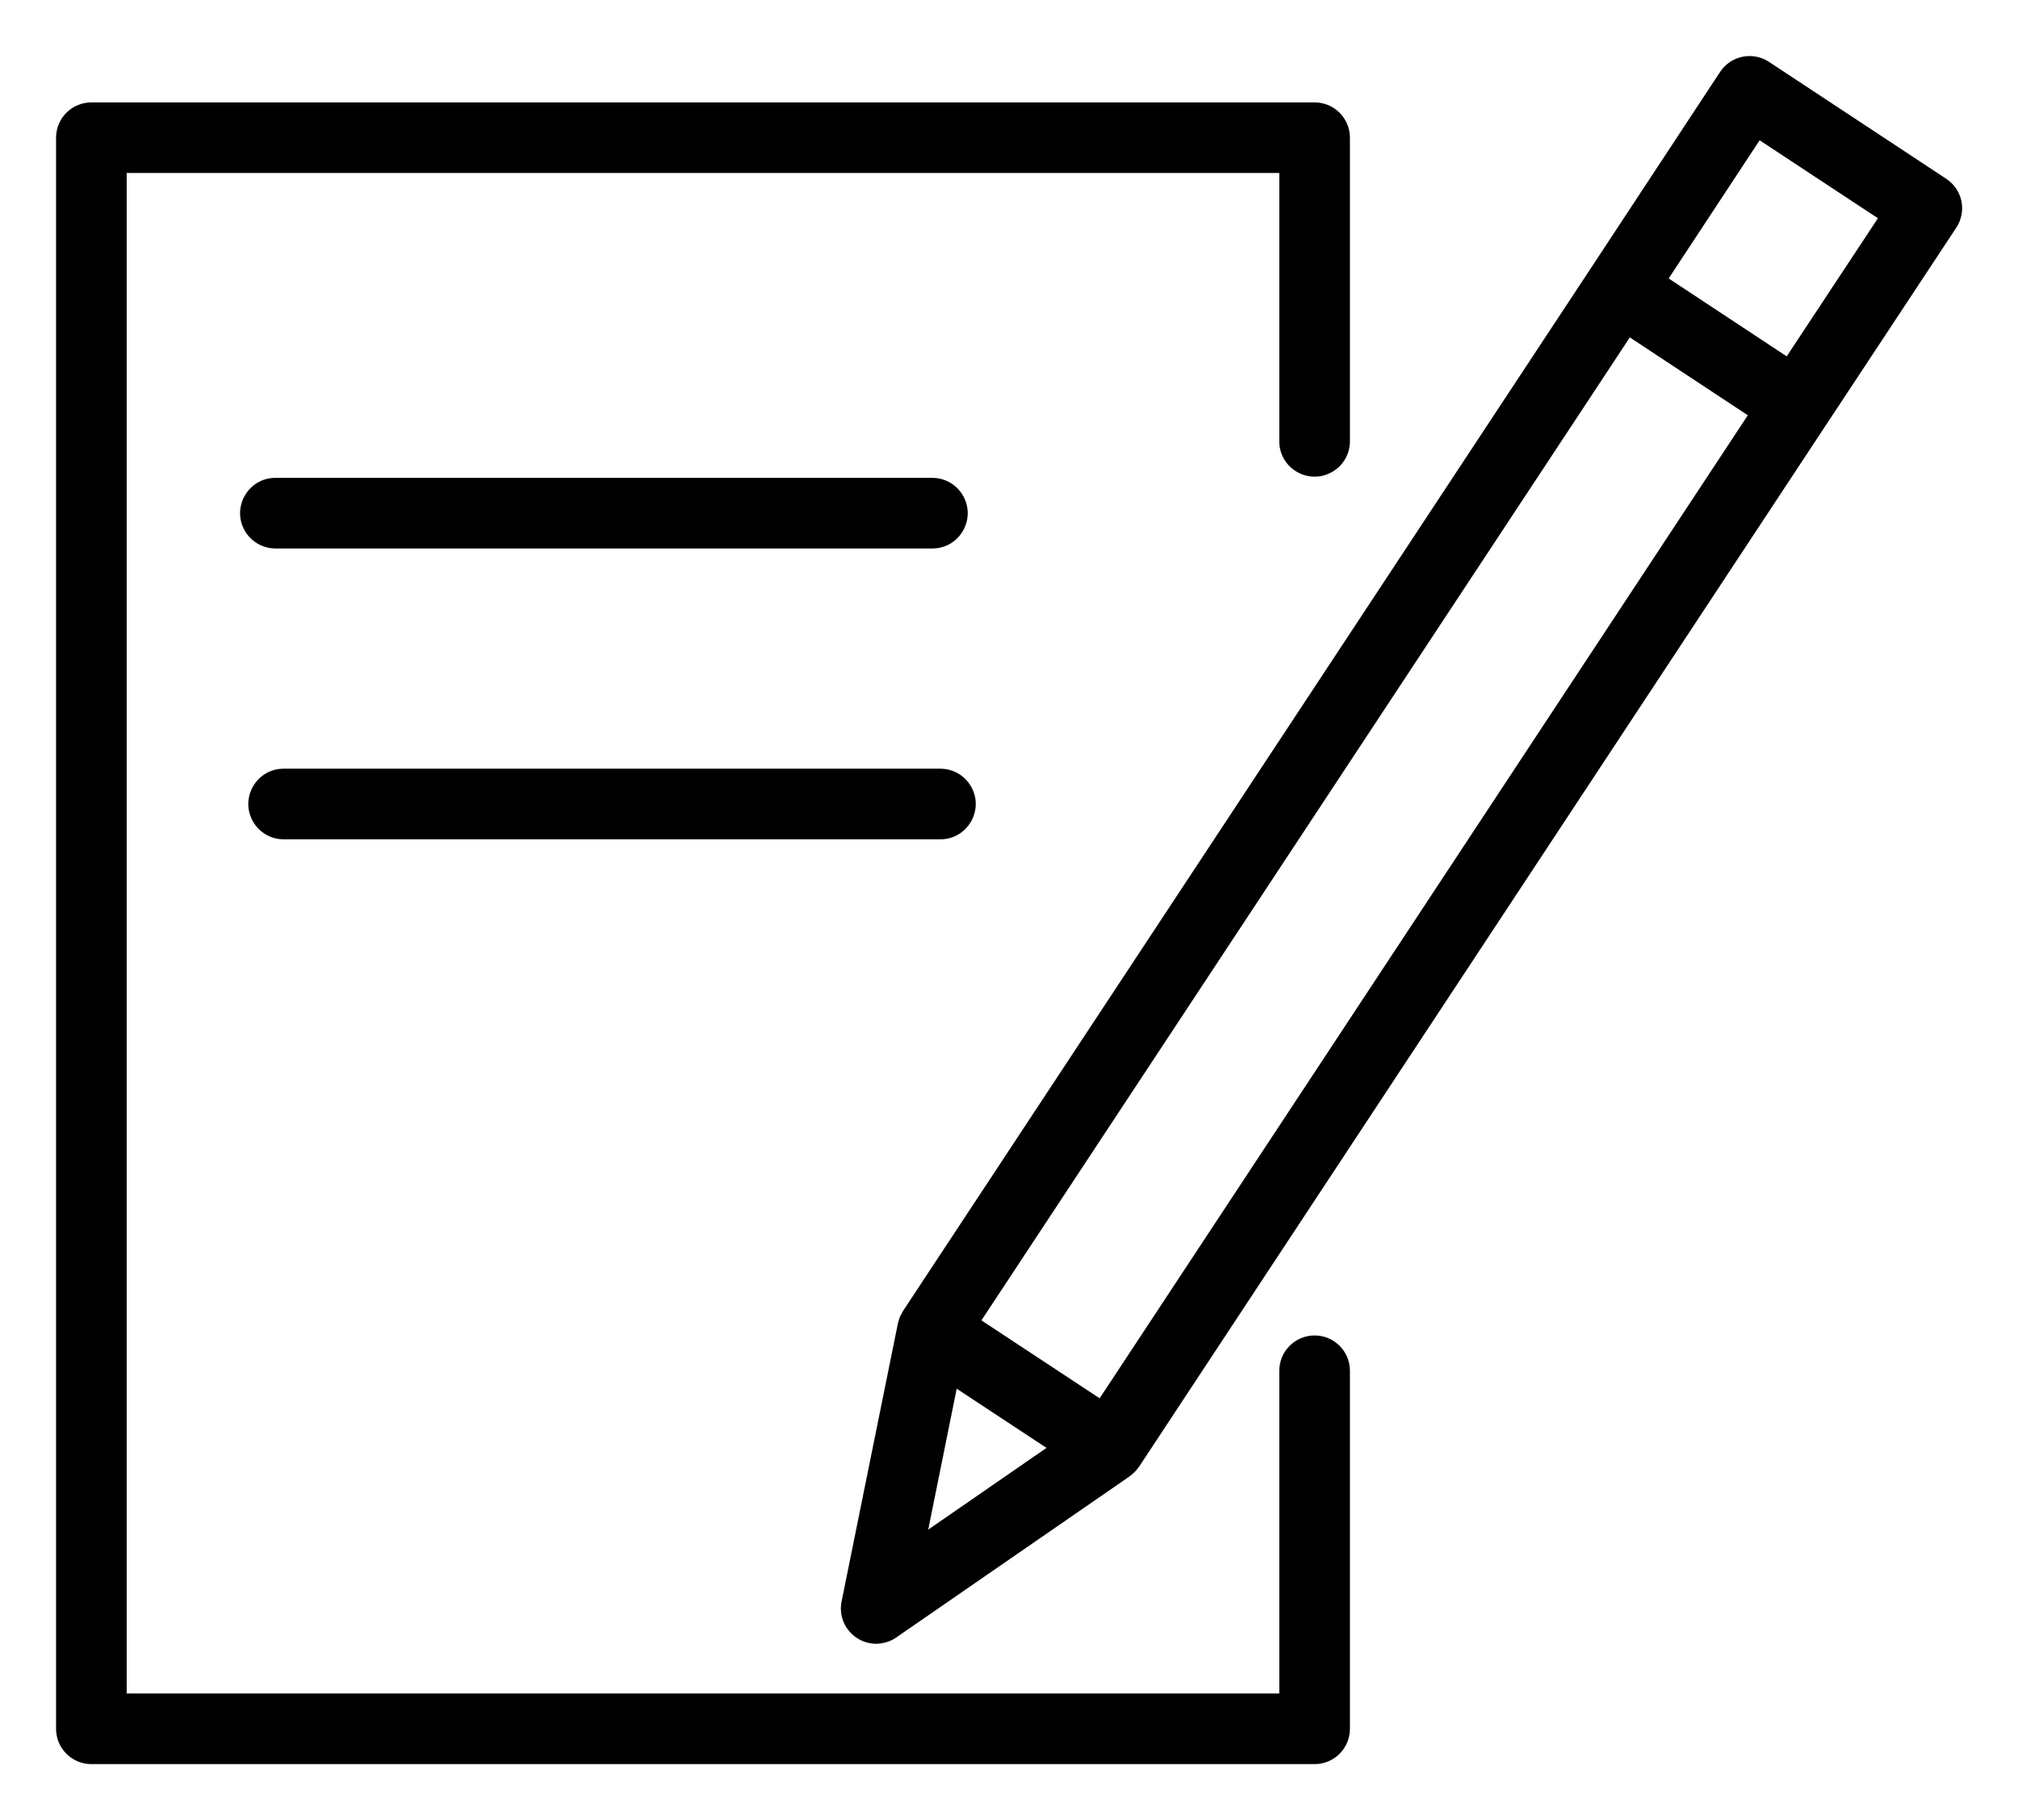
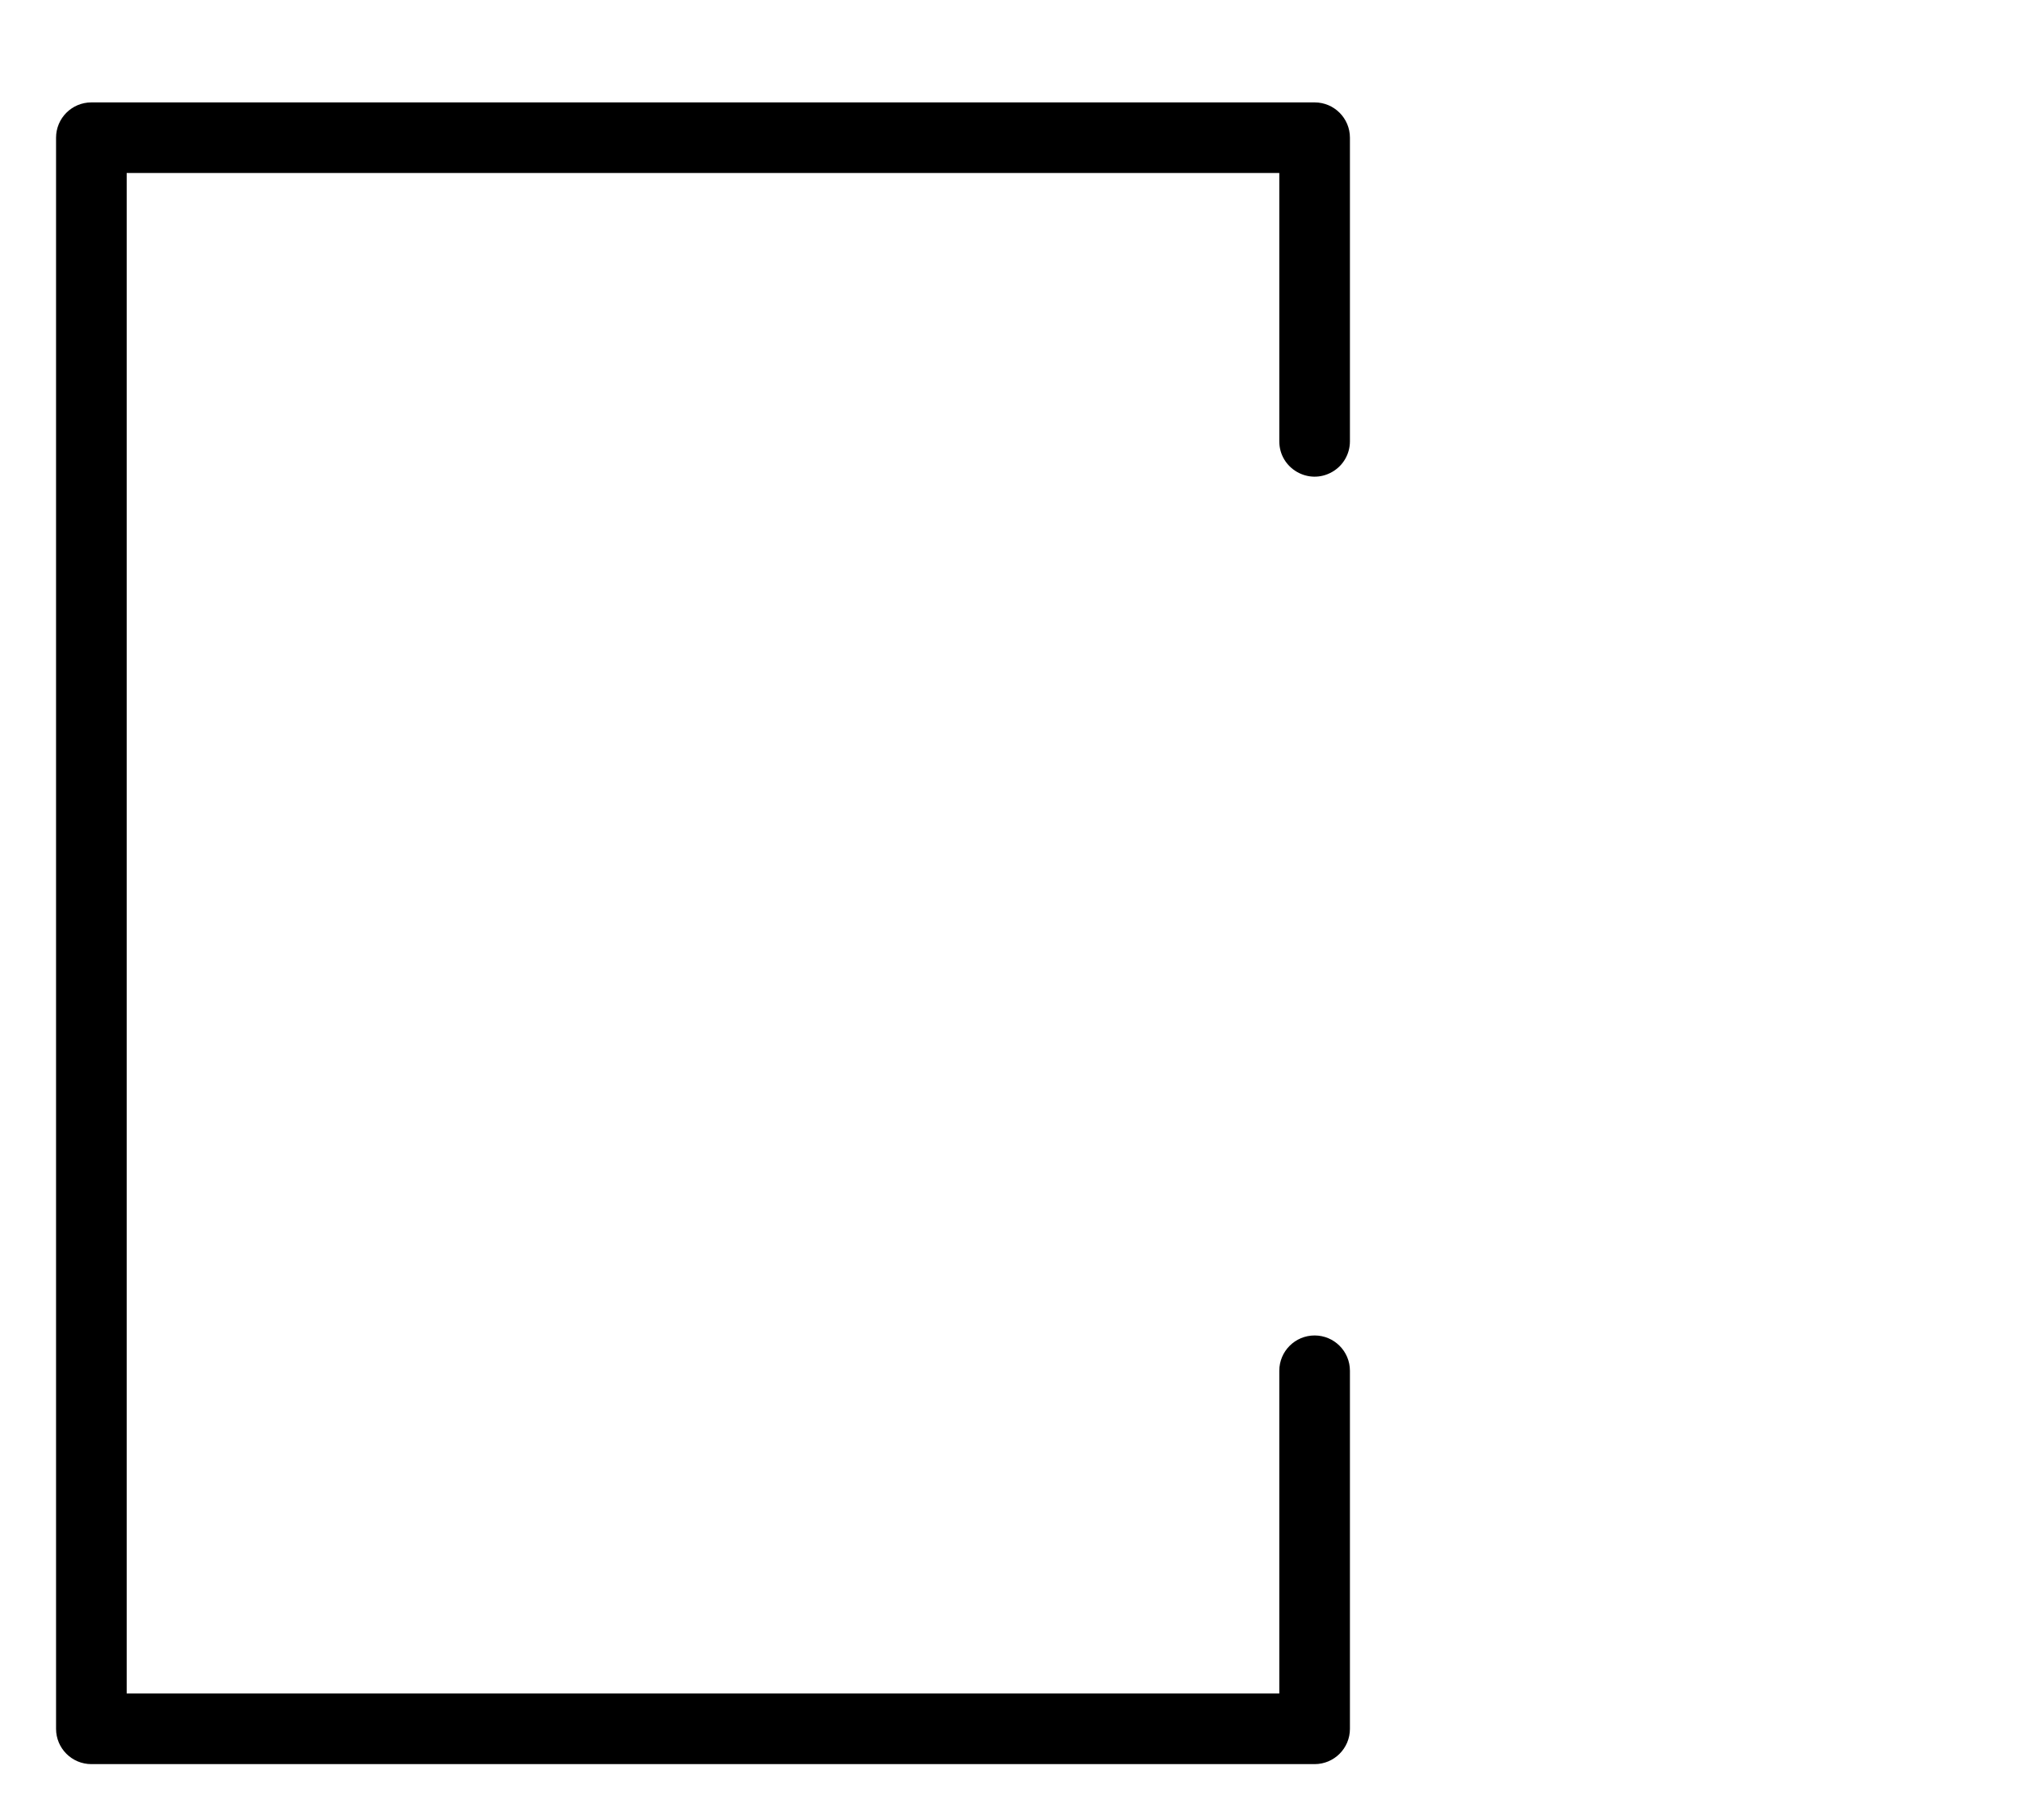
<svg xmlns="http://www.w3.org/2000/svg" viewBox="0 0 36.00 32.47" data-guides="{&quot;vertical&quot;:[],&quot;horizontal&quot;:[]}">
  <defs />
  <path fill="rgb(0, 0, 0)" stroke="none" fill-opacity="1" stroke-width="1" stroke-opacity="1" fill-rule="evenodd" id="tSvg9c3c0f077e" title="Path 1" d="M23.452 23.827C23.104 23.827 22.822 24.109 22.822 24.457C22.822 26.376 22.822 28.296 22.822 30.215C15.968 30.215 9.114 30.215 2.26 30.215C2.26 21.172 2.26 12.129 2.26 3.086C9.114 3.086 15.968 3.086 22.822 3.086C22.822 4.682 22.822 6.278 22.822 7.874C22.822 8.359 23.347 8.662 23.767 8.419C23.962 8.307 24.082 8.099 24.082 7.874C24.082 6.068 24.082 4.262 24.082 2.457C24.082 2.109 23.8 1.827 23.452 1.827C16.178 1.827 8.904 1.827 1.63 1.827C1.282 1.827 1 2.109 1 2.457C1 11.919 1 21.382 1 30.845C1 31.193 1.282 31.475 1.63 31.475C8.904 31.475 16.178 31.475 23.452 31.475C23.8 31.475 24.082 31.193 24.082 30.845C24.082 28.716 24.082 26.586 24.082 24.457C24.082 24.109 23.8 23.827 23.452 23.827Z" />
-   <path fill="rgb(0, 0, 0)" stroke="none" fill-opacity="1" stroke-width="1" stroke-opacity="1" fill-rule="evenodd" id="tSvg17bb9af91d1" title="Path 2" d="M34.991 3.589C34.957 3.425 34.86 3.282 34.72 3.19C33.666 2.495 32.612 1.799 31.558 1.104C31.267 0.912 30.876 0.993 30.685 1.284C29.913 2.457 29.141 3.629 28.369 4.802C28.369 4.802 28.369 4.802 28.369 4.802C24.282 10.999 20.196 17.195 16.109 23.391C16.098 23.408 16.091 23.426 16.082 23.443C16.073 23.46 16.062 23.477 16.054 23.495C16.042 23.527 16.032 23.559 16.024 23.593C16.022 23.6 16.019 23.605 16.018 23.613C16.017 23.613 16.017 23.614 16.017 23.615C16.017 23.617 16.016 23.619 16.016 23.621C15.682 25.271 15.348 26.921 15.014 28.571C14.917 29.046 15.37 29.448 15.83 29.294C15.887 29.276 15.94 29.249 15.989 29.215C17.378 28.256 18.766 27.297 20.154 26.339C20.168 26.329 20.179 26.317 20.192 26.307C20.205 26.296 20.218 26.286 20.23 26.274C20.261 26.245 20.289 26.212 20.313 26.177C20.316 26.174 20.319 26.171 20.322 26.167C20.323 26.165 20.324 26.163 20.326 26.161C20.327 26.16 20.328 26.158 20.328 26.157C24.412 19.964 28.495 13.771 32.578 7.578C32.578 7.578 32.578 7.578 32.579 7.577C33.352 6.406 34.126 5.234 34.899 4.062C34.991 3.923 35.024 3.753 34.991 3.589ZM17.067 24.777C17.601 25.129 18.135 25.481 18.669 25.833C17.966 26.319 17.262 26.805 16.559 27.291C16.728 26.453 16.898 25.615 17.067 24.777ZM19.617 24.948C18.914 24.485 18.211 24.022 17.508 23.558C21.364 17.712 25.219 11.866 29.075 6.02C29.776 6.483 30.478 6.946 31.18 7.409C27.326 13.255 23.471 19.102 19.617 24.948ZM31.874 6.358C31.172 5.895 30.47 5.431 29.768 4.968C30.309 4.146 30.85 3.325 31.391 2.503C32.094 2.966 32.797 3.43 33.501 3.894C32.958 4.715 32.416 5.537 31.874 6.358ZM16.633 9.786C17.118 9.786 17.421 9.261 17.178 8.841C17.066 8.646 16.858 8.526 16.633 8.526C12.726 8.526 8.82 8.526 4.914 8.526C4.429 8.526 4.126 9.051 4.368 9.471C4.481 9.665 4.689 9.786 4.914 9.786C8.82 9.786 12.726 9.786 16.633 9.786ZM5.06 14.975C8.966 14.975 12.871 14.975 16.776 14.975C17.261 14.975 17.564 14.45 17.322 14.03C17.209 13.835 17.002 13.715 16.776 13.715C12.871 13.715 8.966 13.715 5.06 13.715C4.575 13.715 4.272 14.24 4.515 14.66C4.627 14.855 4.835 14.975 5.06 14.975Z" />
</svg>